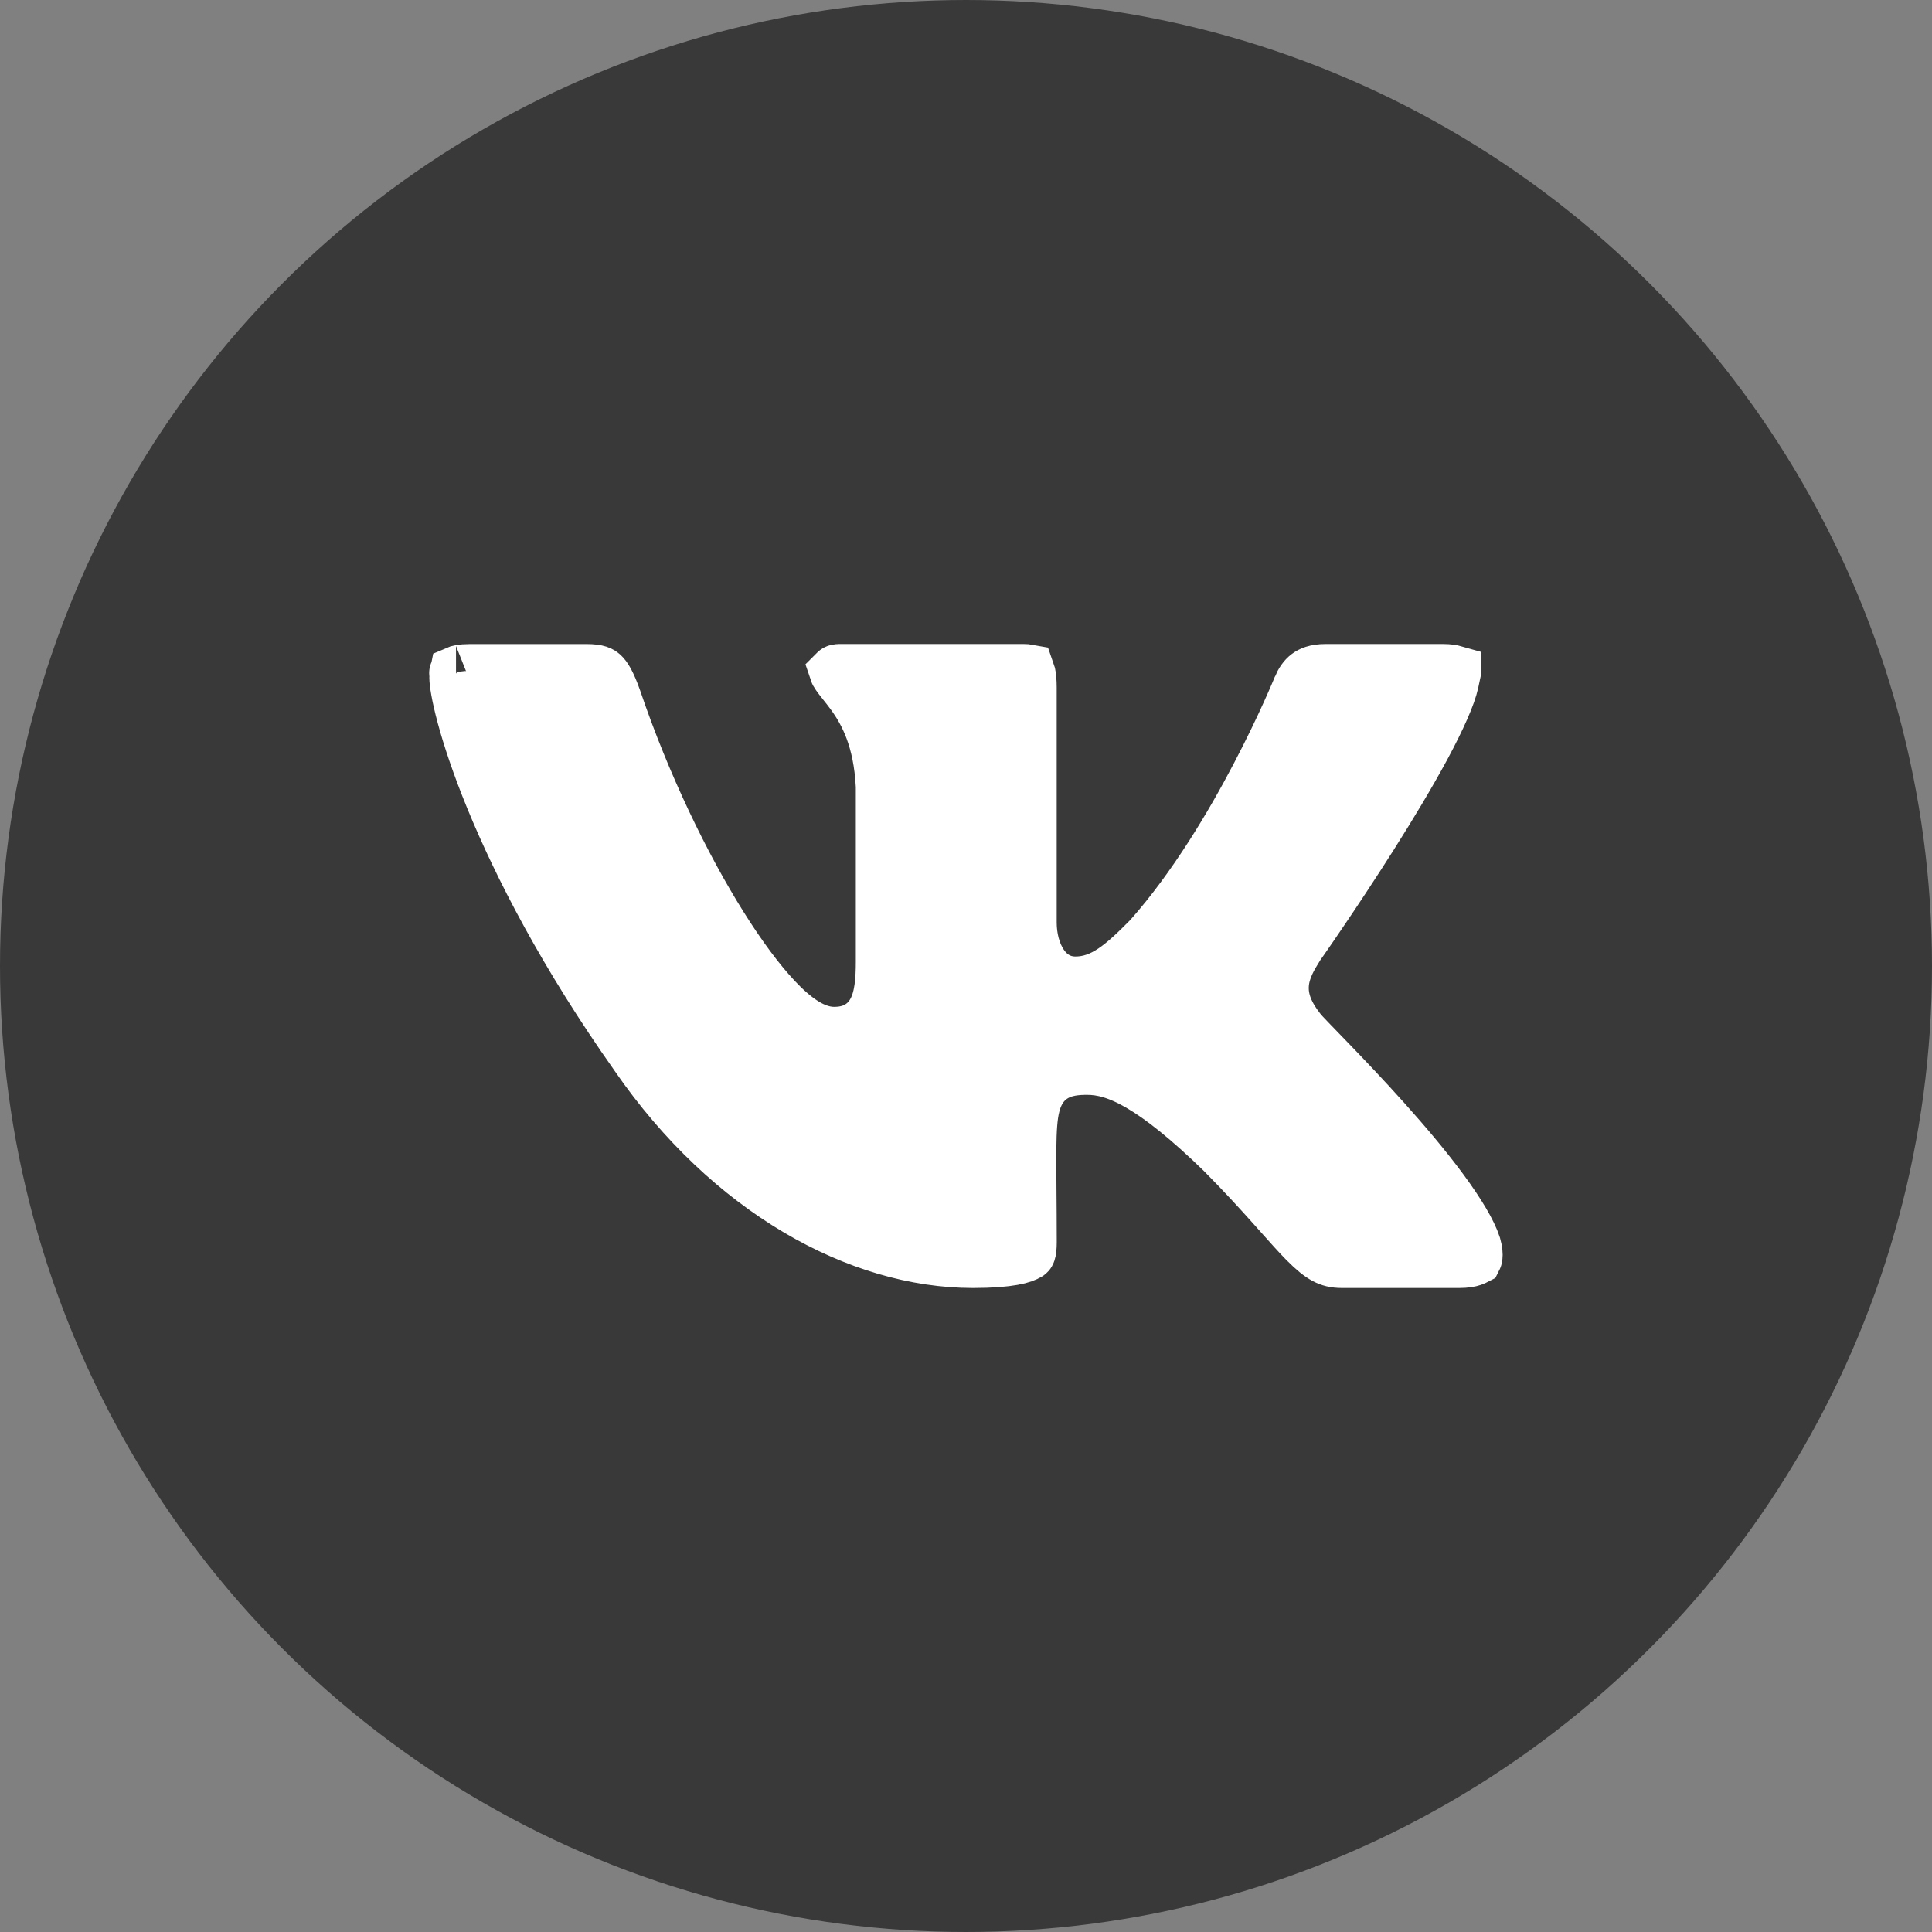
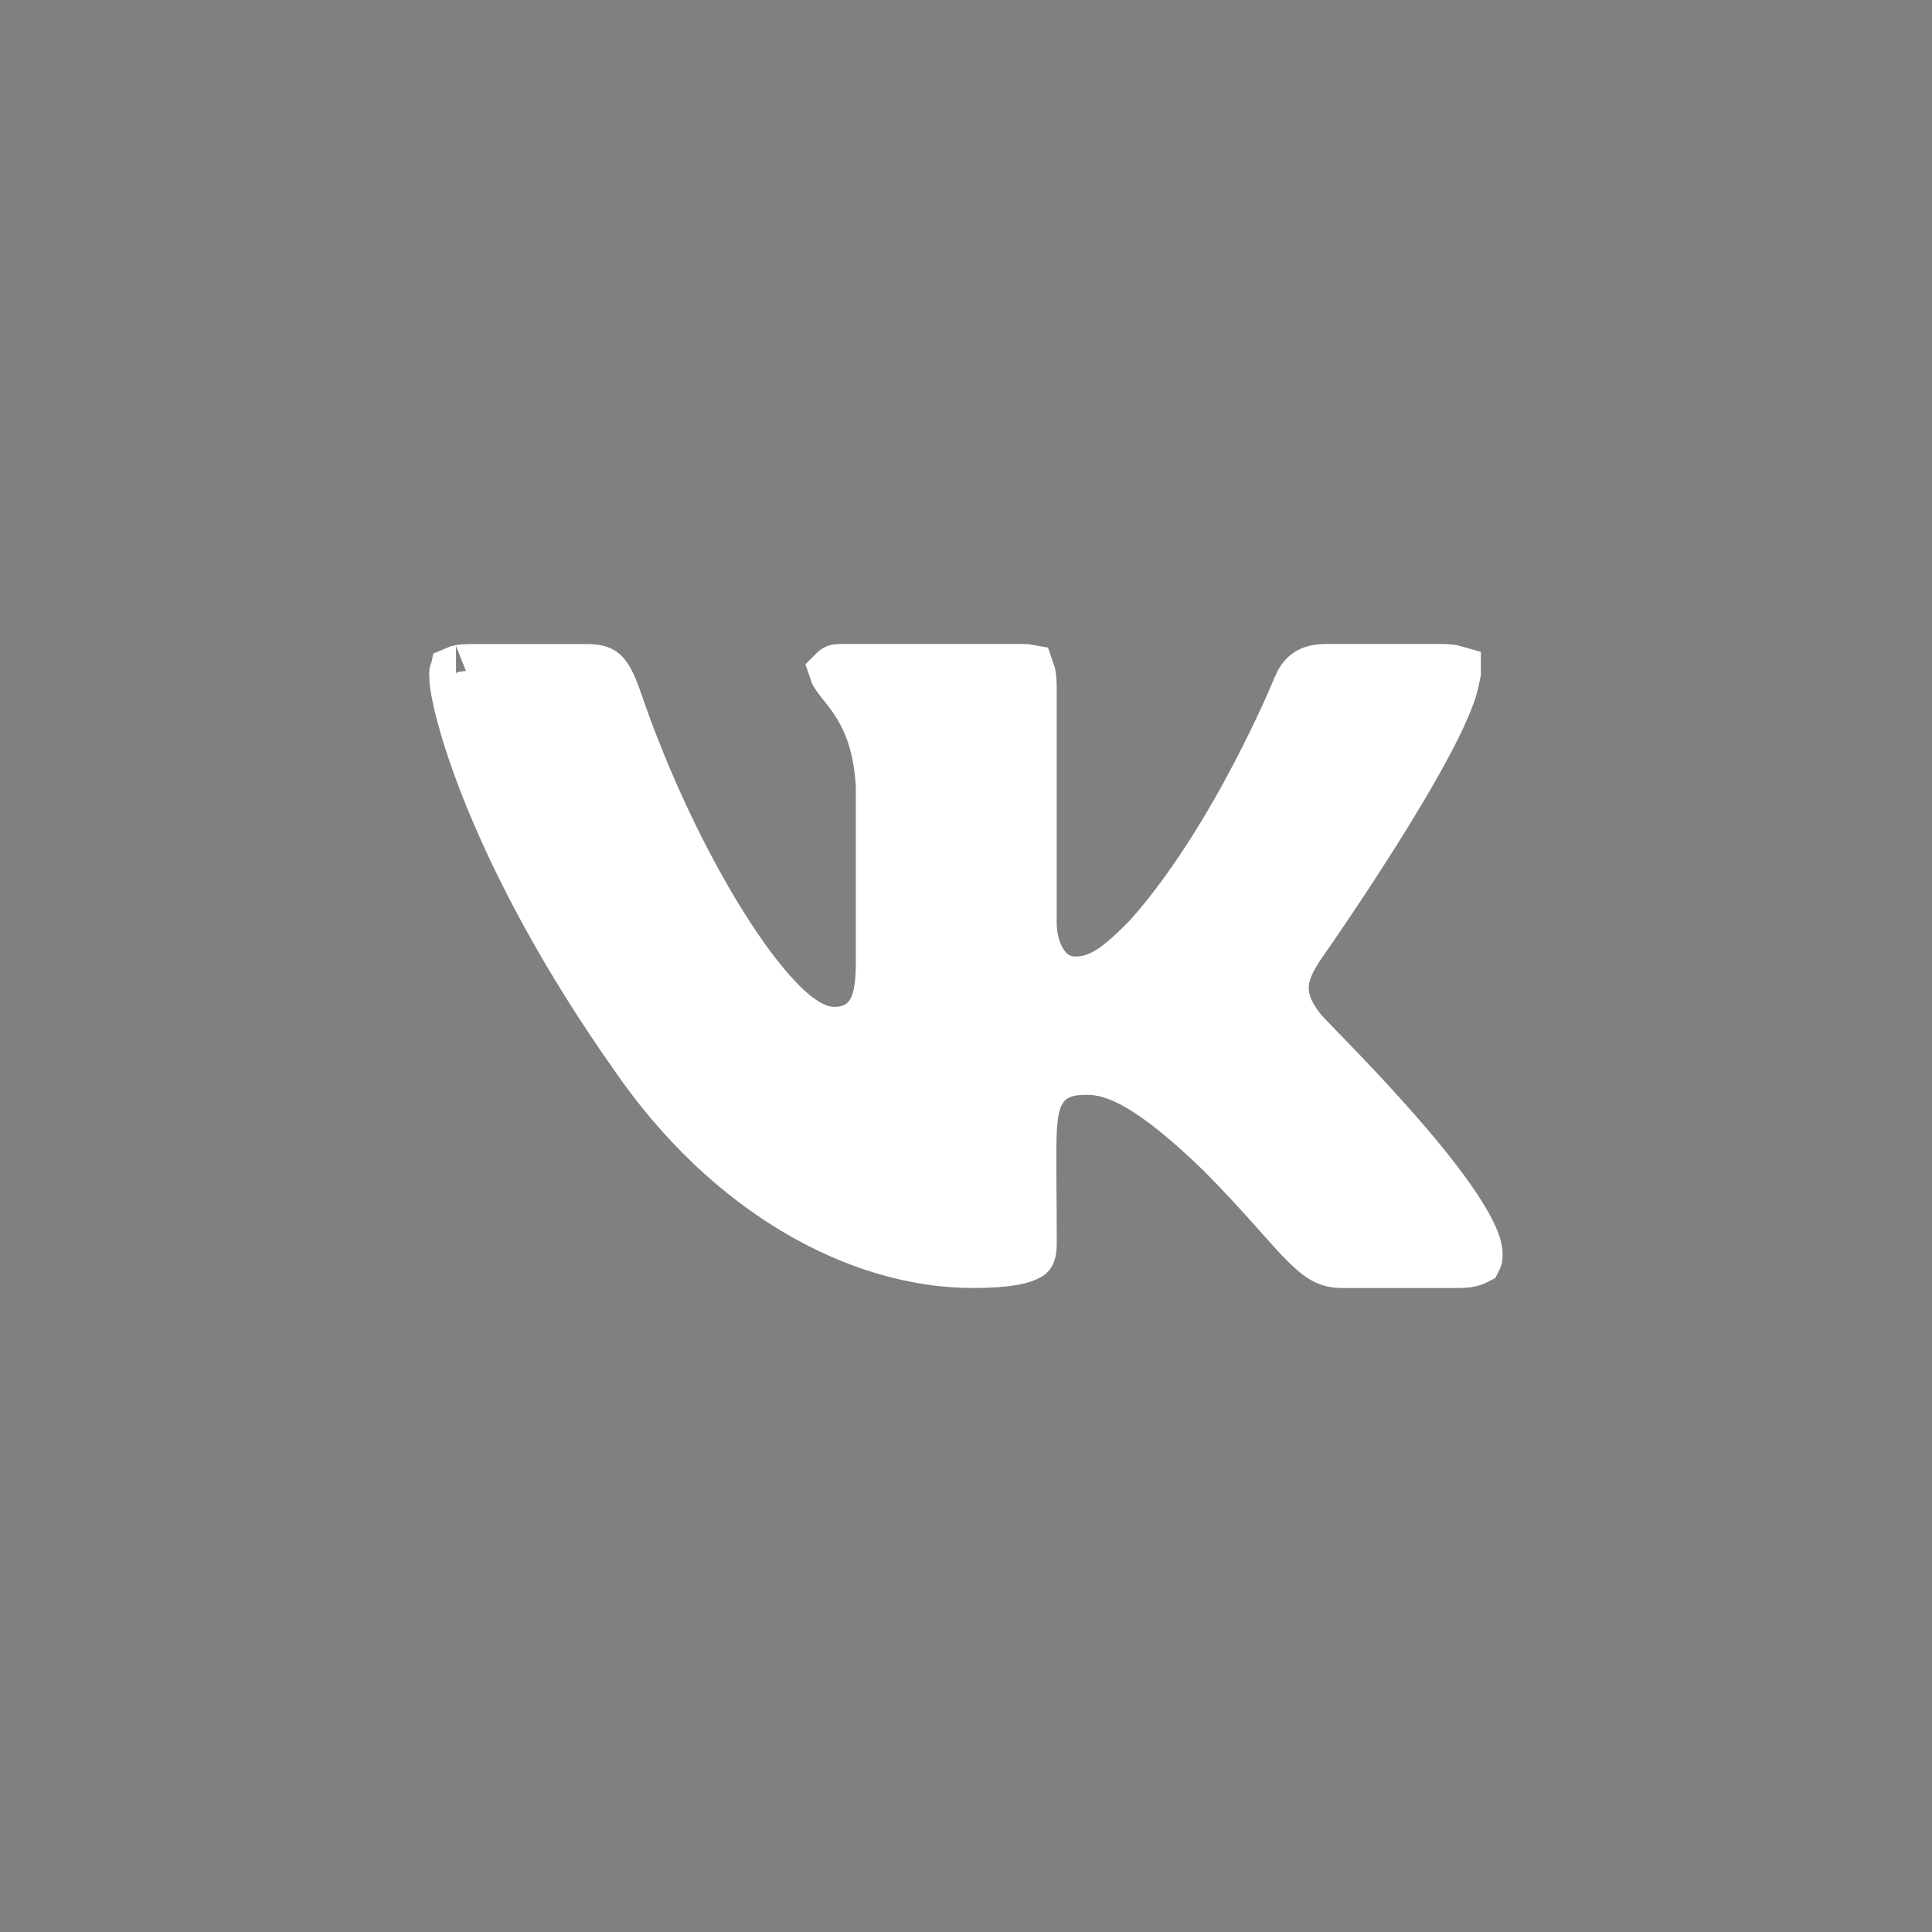
<svg xmlns="http://www.w3.org/2000/svg" width="36" height="36" viewBox="0 0 36 36" fill="none">
  <rect x="0" y="0" width="36" height="36" fill="#808080" stroke="none" />
-   <circle cx="18" cy="18" r="11" fill="#393939" stroke="#393939" stroke-width="14" />
  <path d="M24.207 12.825L24.21 12.819L24.21 12.818L24.21 12.817C24.258 12.703 24.311 12.631 24.37 12.587C24.422 12.547 24.515 12.5 24.699 12.5H26.886C26.994 12.5 27.059 12.513 27.094 12.523C27.094 12.526 27.094 12.529 27.094 12.532L27.056 12.71C27.004 12.954 26.818 13.376 26.529 13.914C26.247 14.436 25.895 15.02 25.547 15.57C25.199 16.119 24.86 16.63 24.606 17.003C24.48 17.19 24.375 17.342 24.302 17.447C24.265 17.5 24.237 17.541 24.218 17.568L24.21 17.578L24.199 17.59L24.171 17.637C24.167 17.643 24.163 17.649 24.16 17.655C24.058 17.819 23.912 18.056 23.89 18.334C23.864 18.66 24.007 18.935 24.197 19.182C24.226 19.221 24.262 19.26 24.282 19.282L24.283 19.283C24.314 19.316 24.354 19.358 24.399 19.405C24.447 19.455 24.505 19.515 24.57 19.582C24.627 19.641 24.69 19.706 24.755 19.773C25.042 20.07 25.413 20.459 25.792 20.882C26.172 21.306 26.555 21.758 26.865 22.179C27.182 22.609 27.392 22.964 27.471 23.208C27.501 23.314 27.502 23.38 27.498 23.413C27.497 23.429 27.494 23.436 27.493 23.438C27.493 23.439 27.492 23.439 27.492 23.439L27.491 23.441C27.489 23.442 27.487 23.444 27.483 23.447C27.474 23.452 27.46 23.46 27.436 23.468C27.387 23.485 27.308 23.5 27.192 23.5H25.005C24.872 23.5 24.782 23.475 24.697 23.43C24.6 23.379 24.487 23.29 24.325 23.126C24.193 22.992 24.05 22.831 23.868 22.627C23.823 22.577 23.776 22.524 23.726 22.468C23.478 22.191 23.178 21.861 22.798 21.478L22.798 21.478L22.792 21.471C21.484 20.199 20.8 19.901 20.263 19.901C20.095 19.901 19.82 19.906 19.59 20.069C19.332 20.252 19.255 20.535 19.221 20.758C19.187 20.988 19.182 21.29 19.183 21.658C19.183 21.816 19.184 21.984 19.186 22.17C19.188 22.447 19.191 22.762 19.191 23.142C19.191 23.36 19.157 23.36 19.152 23.36C19.152 23.36 19.152 23.36 19.152 23.36C19.073 23.413 18.825 23.5 18.129 23.5C16.013 23.5 13.607 22.194 11.868 19.675L11.868 19.675L11.865 19.67C10.53 17.781 9.684 16.127 9.173 14.882C8.918 14.26 8.747 13.742 8.641 13.349C8.531 12.942 8.5 12.704 8.5 12.627C8.5 12.576 8.505 12.548 8.508 12.534C8.533 12.523 8.601 12.501 8.75 12.501H10.938C11.14 12.501 11.194 12.543 11.222 12.568C11.275 12.617 11.349 12.729 11.453 13.023C11.999 14.632 12.733 16.142 13.432 17.257C13.78 17.813 14.129 18.285 14.45 18.625C14.61 18.795 14.775 18.943 14.94 19.053C15.096 19.157 15.305 19.261 15.542 19.261C15.644 19.261 15.787 19.25 15.932 19.184C16.09 19.111 16.209 18.992 16.288 18.845C16.422 18.599 16.447 18.268 16.447 17.917V14.662V14.649L16.446 14.635C16.4 13.78 16.145 13.283 15.886 12.928C15.83 12.851 15.775 12.782 15.731 12.727L15.722 12.715C15.673 12.654 15.64 12.612 15.615 12.575C15.591 12.541 15.583 12.523 15.58 12.514C15.58 12.514 15.58 12.514 15.58 12.514C15.582 12.512 15.585 12.509 15.591 12.507C15.597 12.504 15.611 12.5 15.634 12.5H19.073C19.114 12.5 19.14 12.503 19.156 12.506C19.16 12.517 19.164 12.532 19.169 12.553C19.181 12.61 19.19 12.693 19.19 12.813V17.189C19.19 17.759 19.478 18.323 20.039 18.323C20.557 18.323 20.935 17.981 21.415 17.496L21.425 17.487L21.434 17.476C22.261 16.543 22.955 15.373 23.437 14.451C23.68 13.988 23.873 13.581 24.005 13.289C24.071 13.143 24.122 13.026 24.157 12.944C24.174 12.904 24.188 12.872 24.197 12.85L24.207 12.825ZM24.191 17.606C24.191 17.607 24.191 17.606 24.191 17.606L24.191 17.606ZM8.512 12.523C8.512 12.523 8.512 12.523 8.511 12.524L8.512 12.523ZM8.498 12.539C8.497 12.54 8.497 12.541 8.497 12.541C8.496 12.541 8.497 12.54 8.498 12.539Z" fill="white" stroke="white" />
</svg>